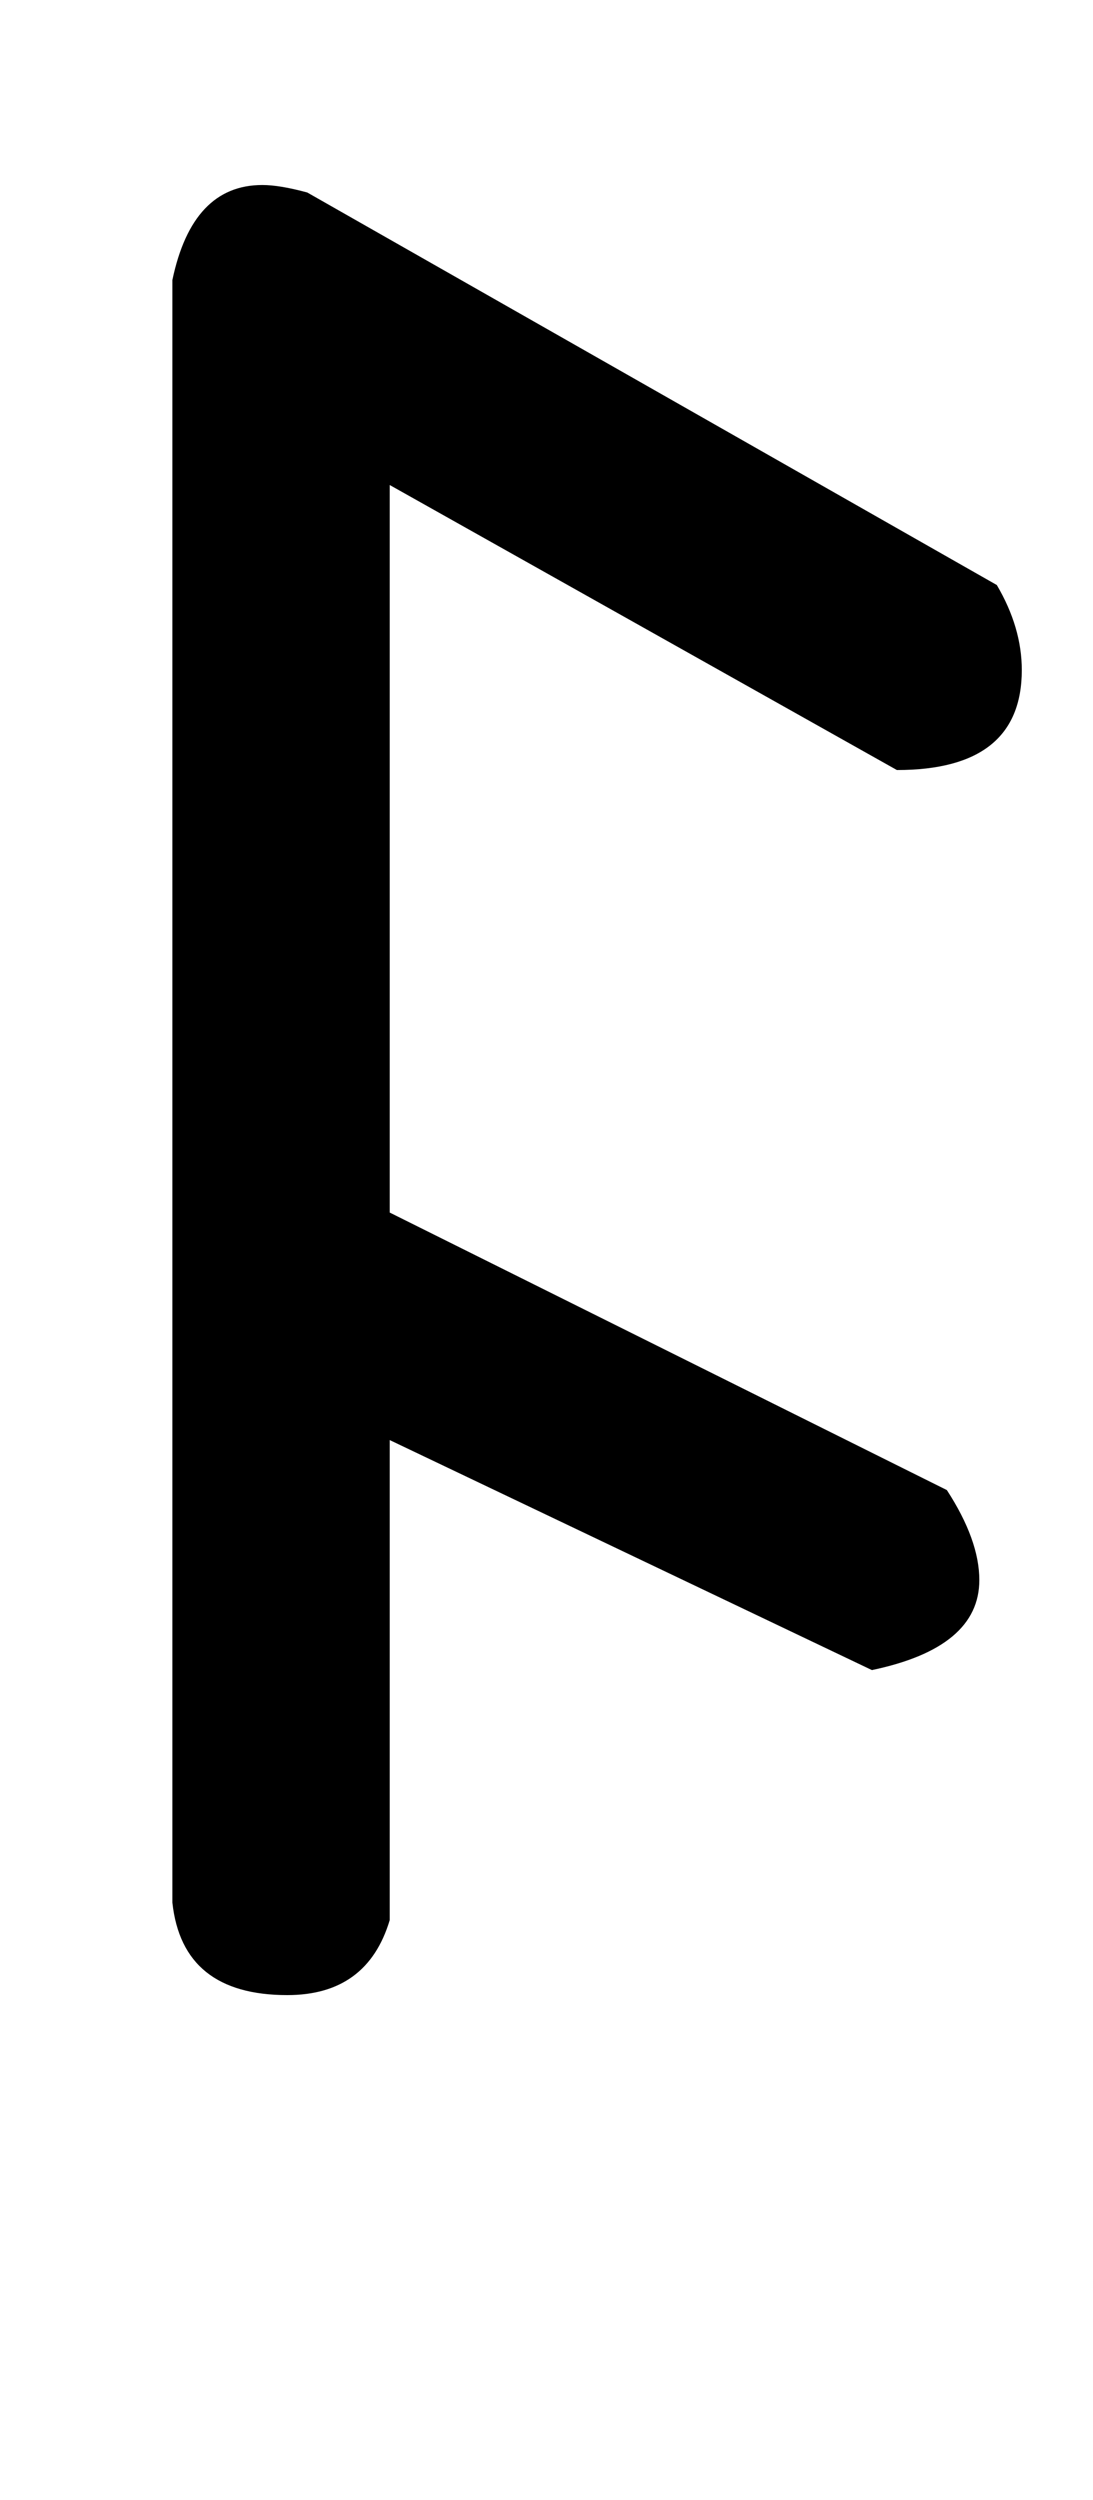
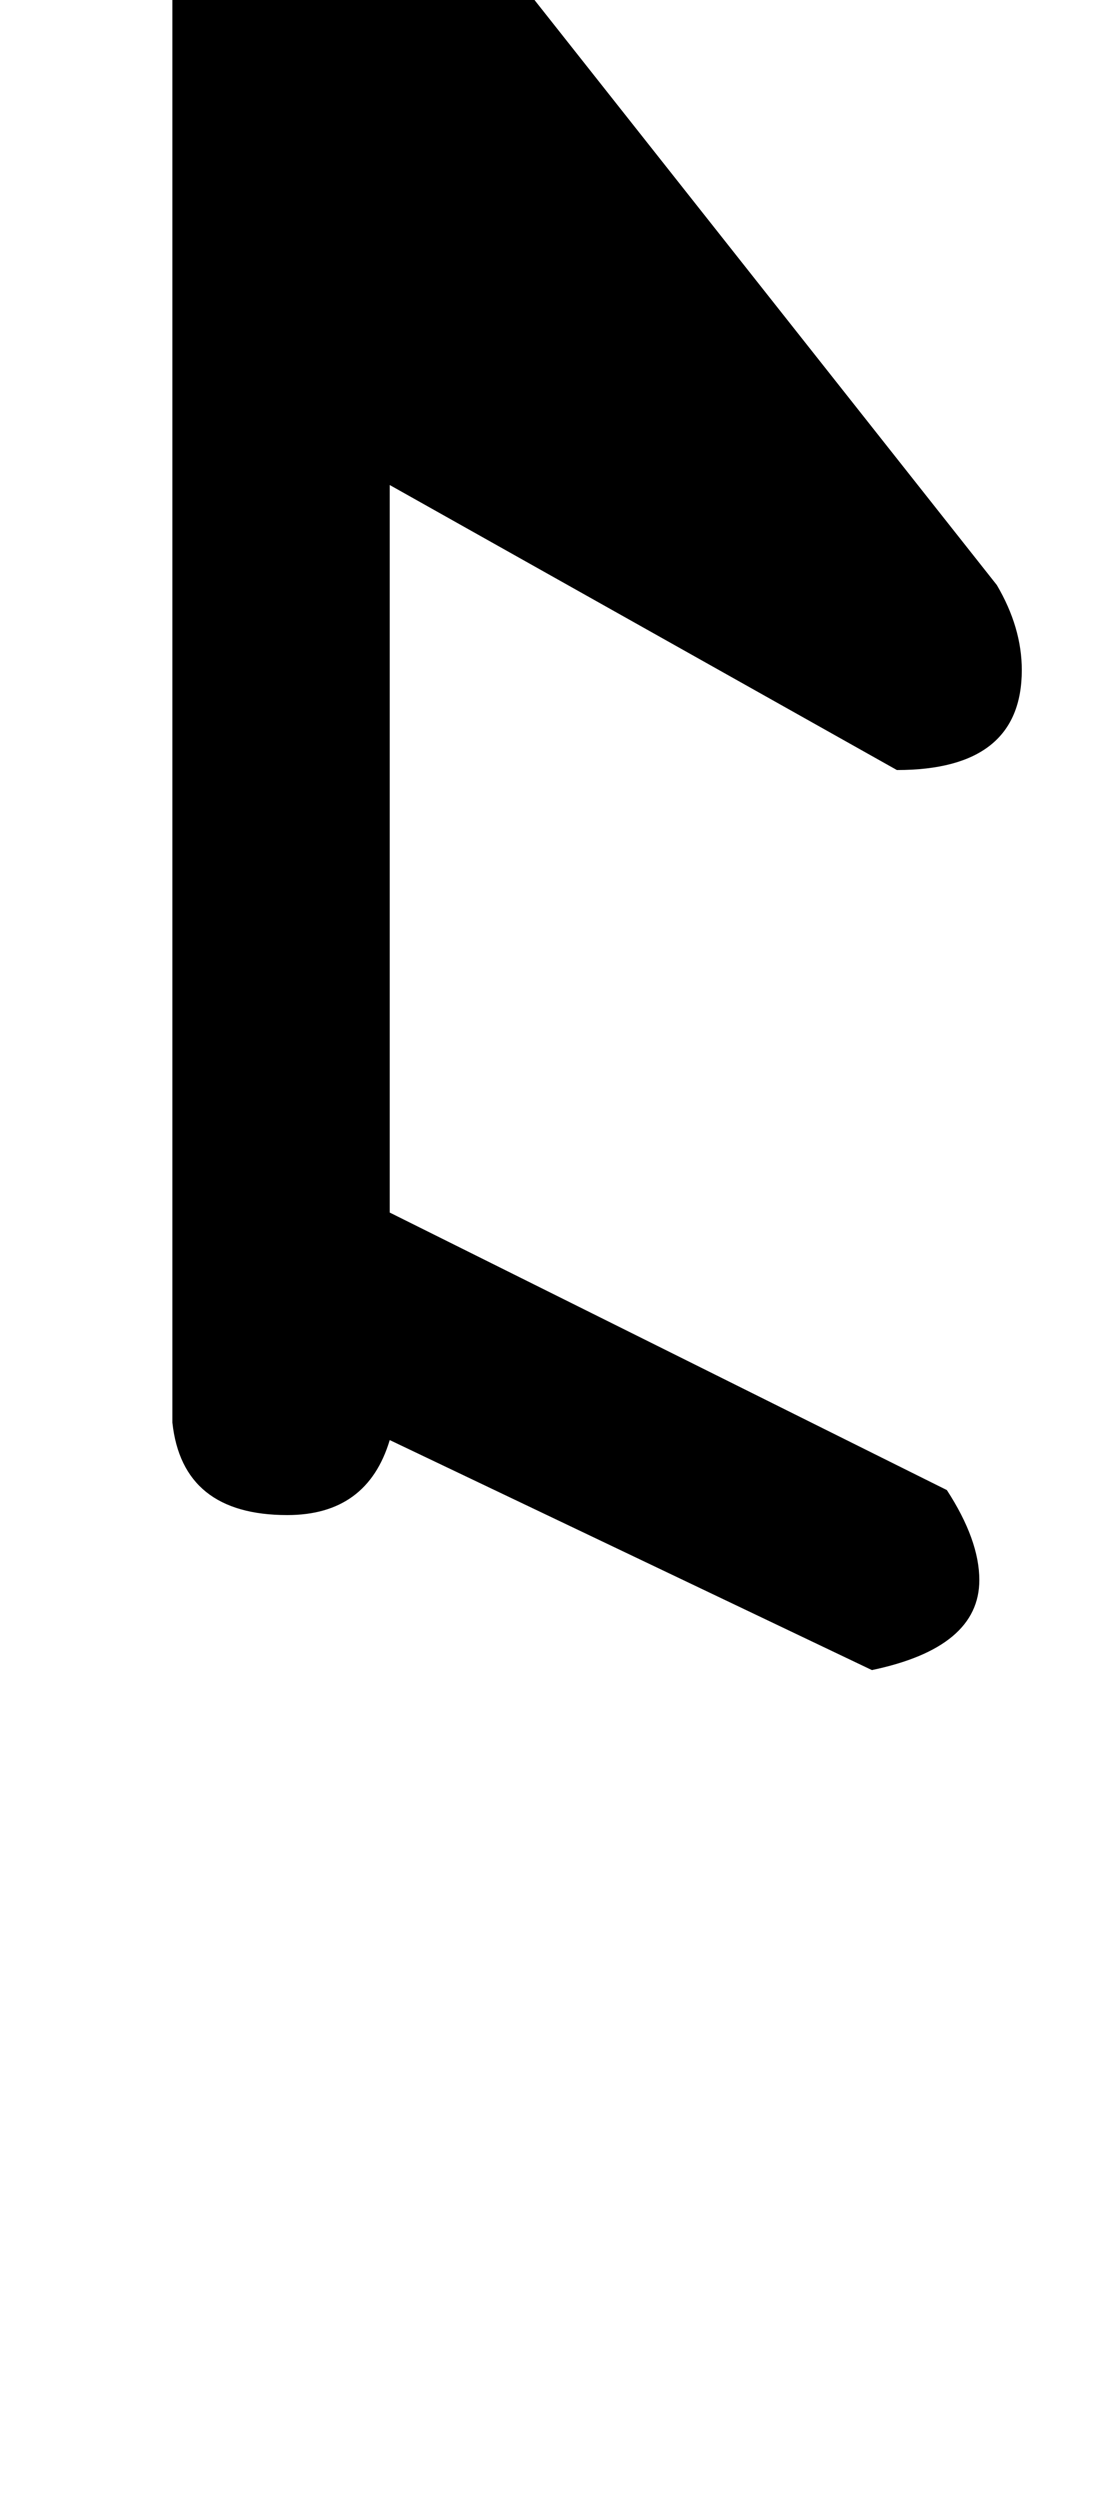
<svg xmlns="http://www.w3.org/2000/svg" version="1.1" width="14" height="32" viewBox="0 0 14 32">
  <title>three</title>
-   <path d="M12.768 7.488q0.32 0.544 0.32 1.088 0 1.28-1.6 1.28l-6.496-3.648v9.312l7.136 3.552q0.416 0.64 0.416 1.152 0 0.864-1.376 1.152l-6.176-2.944v6.144q-0.288 0.96-1.312 0.96-1.344 0-1.472-1.184v-20.768q0.256-1.216 1.152-1.216 0.224 0 0.576 0.096z" />
+   <path d="M12.768 7.488q0.32 0.544 0.32 1.088 0 1.28-1.6 1.28l-6.496-3.648v9.312l7.136 3.552q0.416 0.64 0.416 1.152 0 0.864-1.376 1.152l-6.176-2.944q-0.288 0.96-1.312 0.96-1.344 0-1.472-1.184v-20.768q0.256-1.216 1.152-1.216 0.224 0 0.576 0.096z" />
</svg>